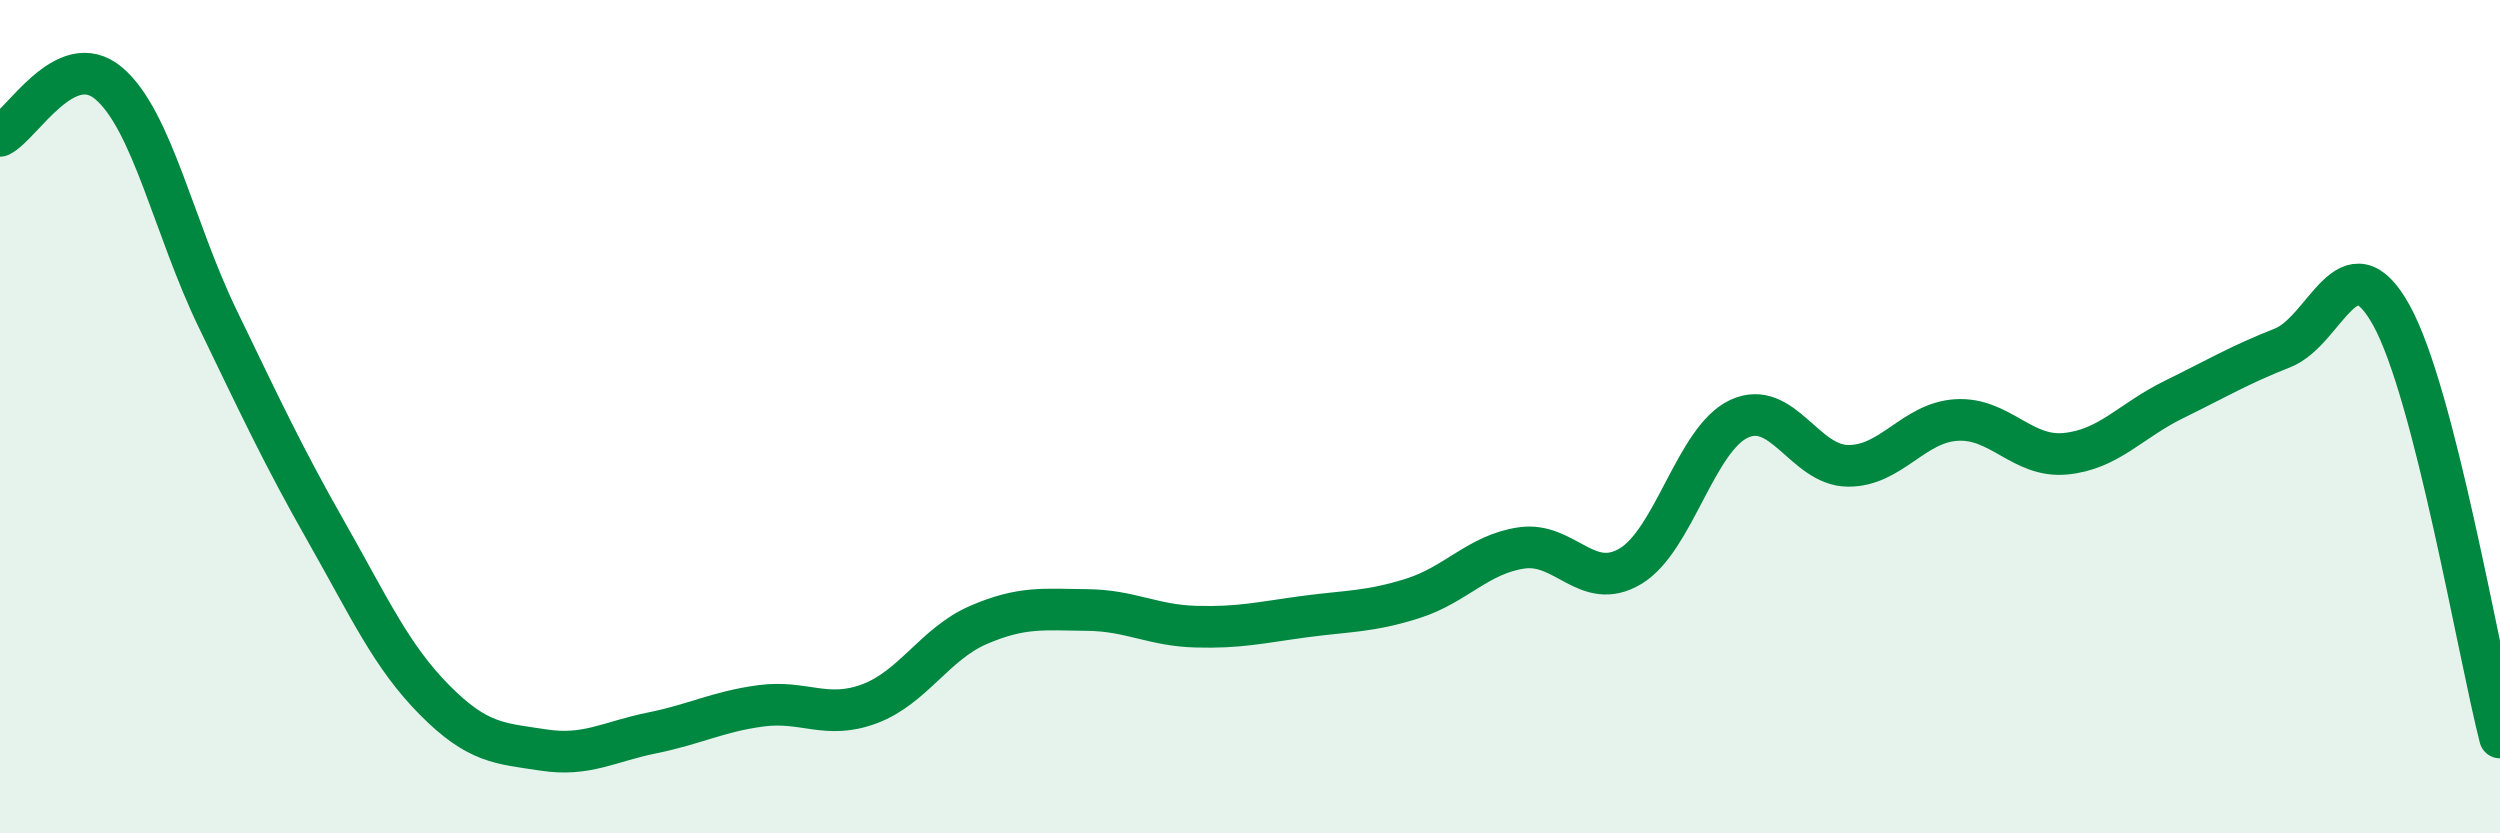
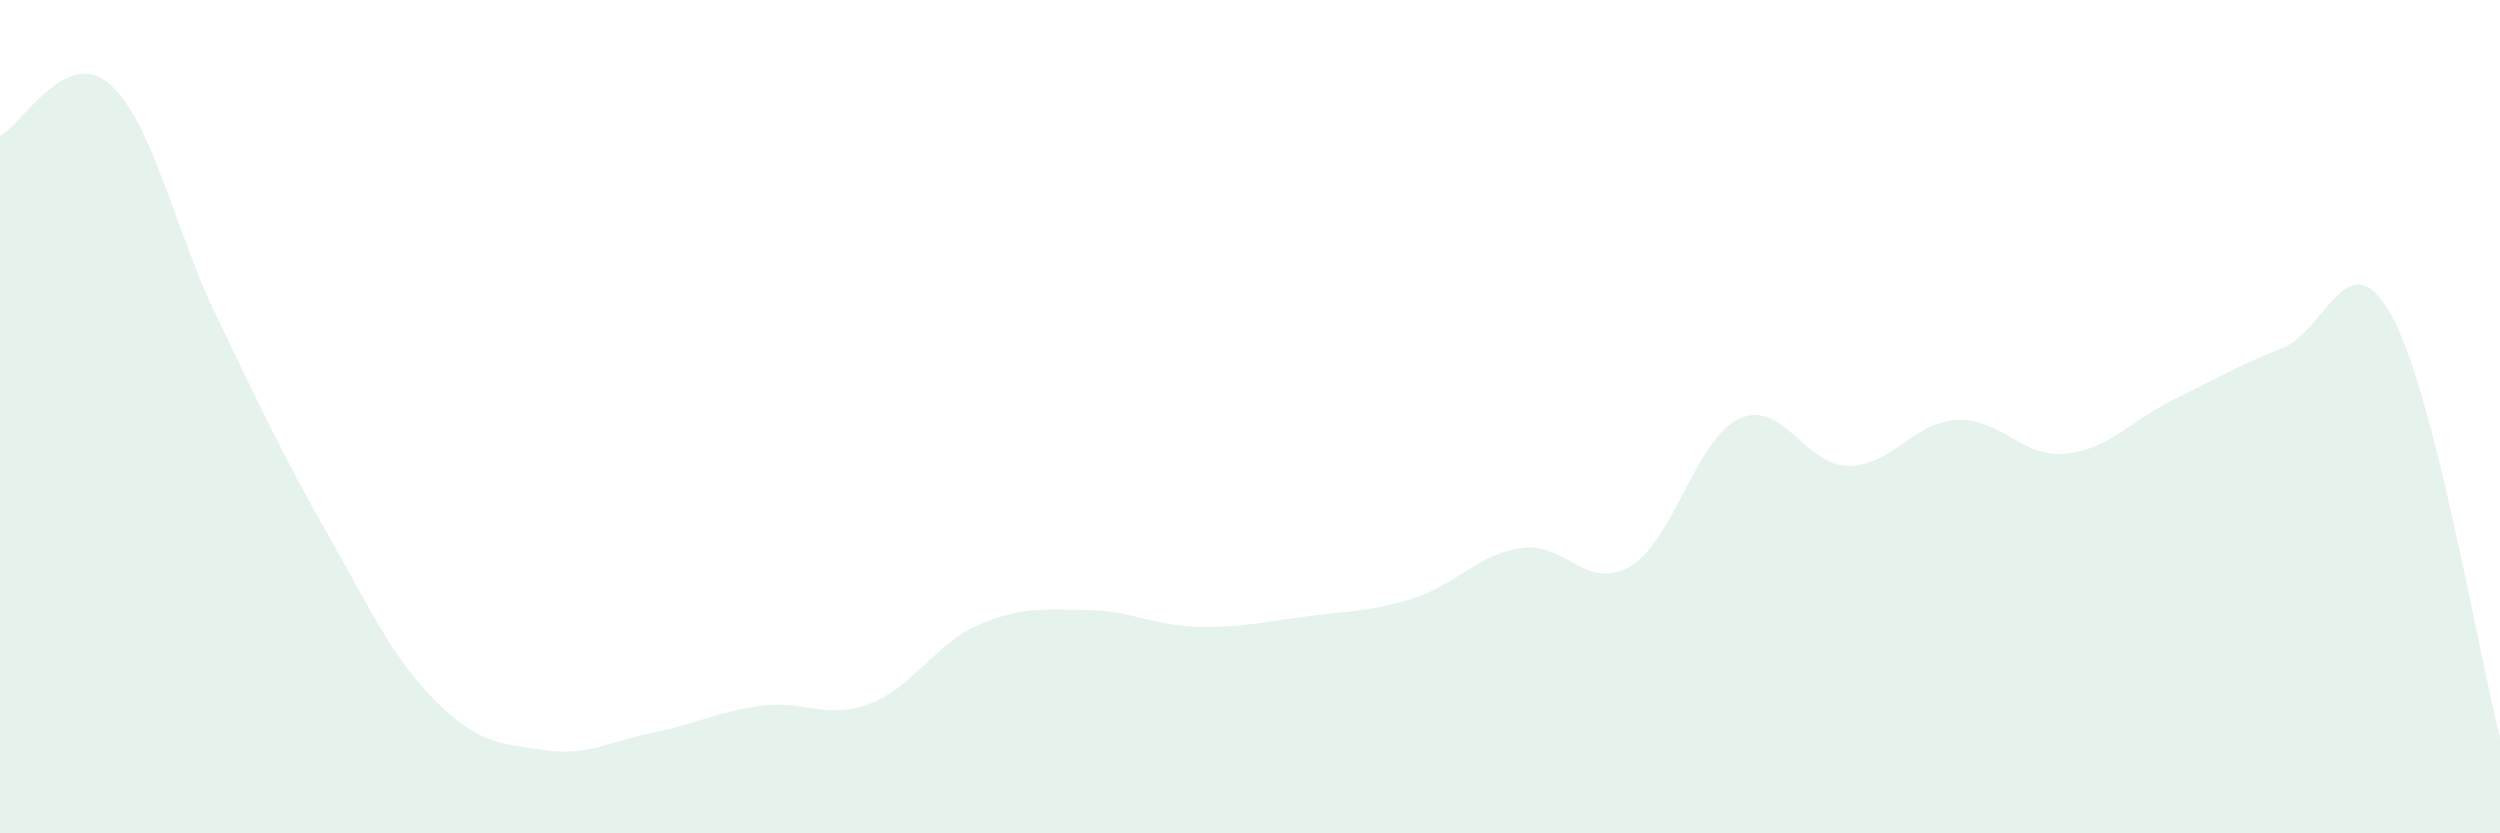
<svg xmlns="http://www.w3.org/2000/svg" width="60" height="20" viewBox="0 0 60 20">
  <path d="M 0,3.26 C 0.52,3.01 1.57,1.12 2.61,2 C 3.65,2.88 4.18,5.49 5.22,7.64 C 6.26,9.79 6.79,10.93 7.83,12.76 C 8.87,14.59 9.39,15.75 10.43,16.8 C 11.47,17.85 12,17.84 13.04,18 C 14.08,18.16 14.61,17.8 15.65,17.59 C 16.69,17.38 17.22,17.08 18.26,16.94 C 19.3,16.8 19.83,17.28 20.87,16.89 C 21.91,16.5 22.44,15.45 23.48,15 C 24.52,14.55 25.05,14.63 26.09,14.64 C 27.13,14.65 27.66,15.01 28.7,15.04 C 29.74,15.07 30.26,14.94 31.3,14.8 C 32.34,14.66 32.87,14.69 33.91,14.36 C 34.95,14.03 35.48,13.3 36.52,13.15 C 37.56,13 38.09,14.21 39.13,13.59 C 40.17,12.97 40.7,10.53 41.74,10.05 C 42.78,9.57 43.31,11.17 44.35,11.18 C 45.39,11.19 45.92,10.14 46.96,10.08 C 48,10.02 48.53,10.99 49.57,10.89 C 50.61,10.79 51.13,10.1 52.17,9.59 C 53.21,9.08 53.74,8.76 54.78,8.35 C 55.82,7.94 56.35,5.69 57.39,7.56 C 58.43,9.43 59.48,15.67 60,17.7L60 20L0 20Z" fill="#008740" opacity="0.1" stroke-linecap="round" stroke-linejoin="round" />
-   <path d="M 0,3.26 C 0.52,3.01 1.57,1.12 2.61,2 C 3.65,2.88 4.18,5.49 5.22,7.64 C 6.26,9.79 6.79,10.93 7.83,12.76 C 8.87,14.59 9.39,15.75 10.43,16.8 C 11.47,17.85 12,17.84 13.04,18 C 14.08,18.16 14.61,17.8 15.65,17.59 C 16.69,17.38 17.22,17.08 18.26,16.94 C 19.3,16.8 19.83,17.28 20.87,16.89 C 21.91,16.5 22.44,15.45 23.48,15 C 24.52,14.55 25.05,14.63 26.09,14.64 C 27.13,14.65 27.66,15.01 28.7,15.04 C 29.74,15.07 30.26,14.94 31.3,14.8 C 32.34,14.66 32.87,14.69 33.91,14.36 C 34.95,14.03 35.48,13.3 36.52,13.15 C 37.56,13 38.09,14.21 39.13,13.59 C 40.17,12.97 40.7,10.53 41.74,10.05 C 42.78,9.57 43.31,11.17 44.35,11.18 C 45.39,11.19 45.92,10.14 46.96,10.08 C 48,10.02 48.53,10.99 49.57,10.89 C 50.61,10.79 51.13,10.1 52.17,9.59 C 53.21,9.08 53.74,8.76 54.78,8.35 C 55.82,7.94 56.35,5.69 57.39,7.56 C 58.43,9.43 59.48,15.67 60,17.7" stroke="#008740" stroke-width="1" fill="none" stroke-linecap="round" stroke-linejoin="round" />
</svg>